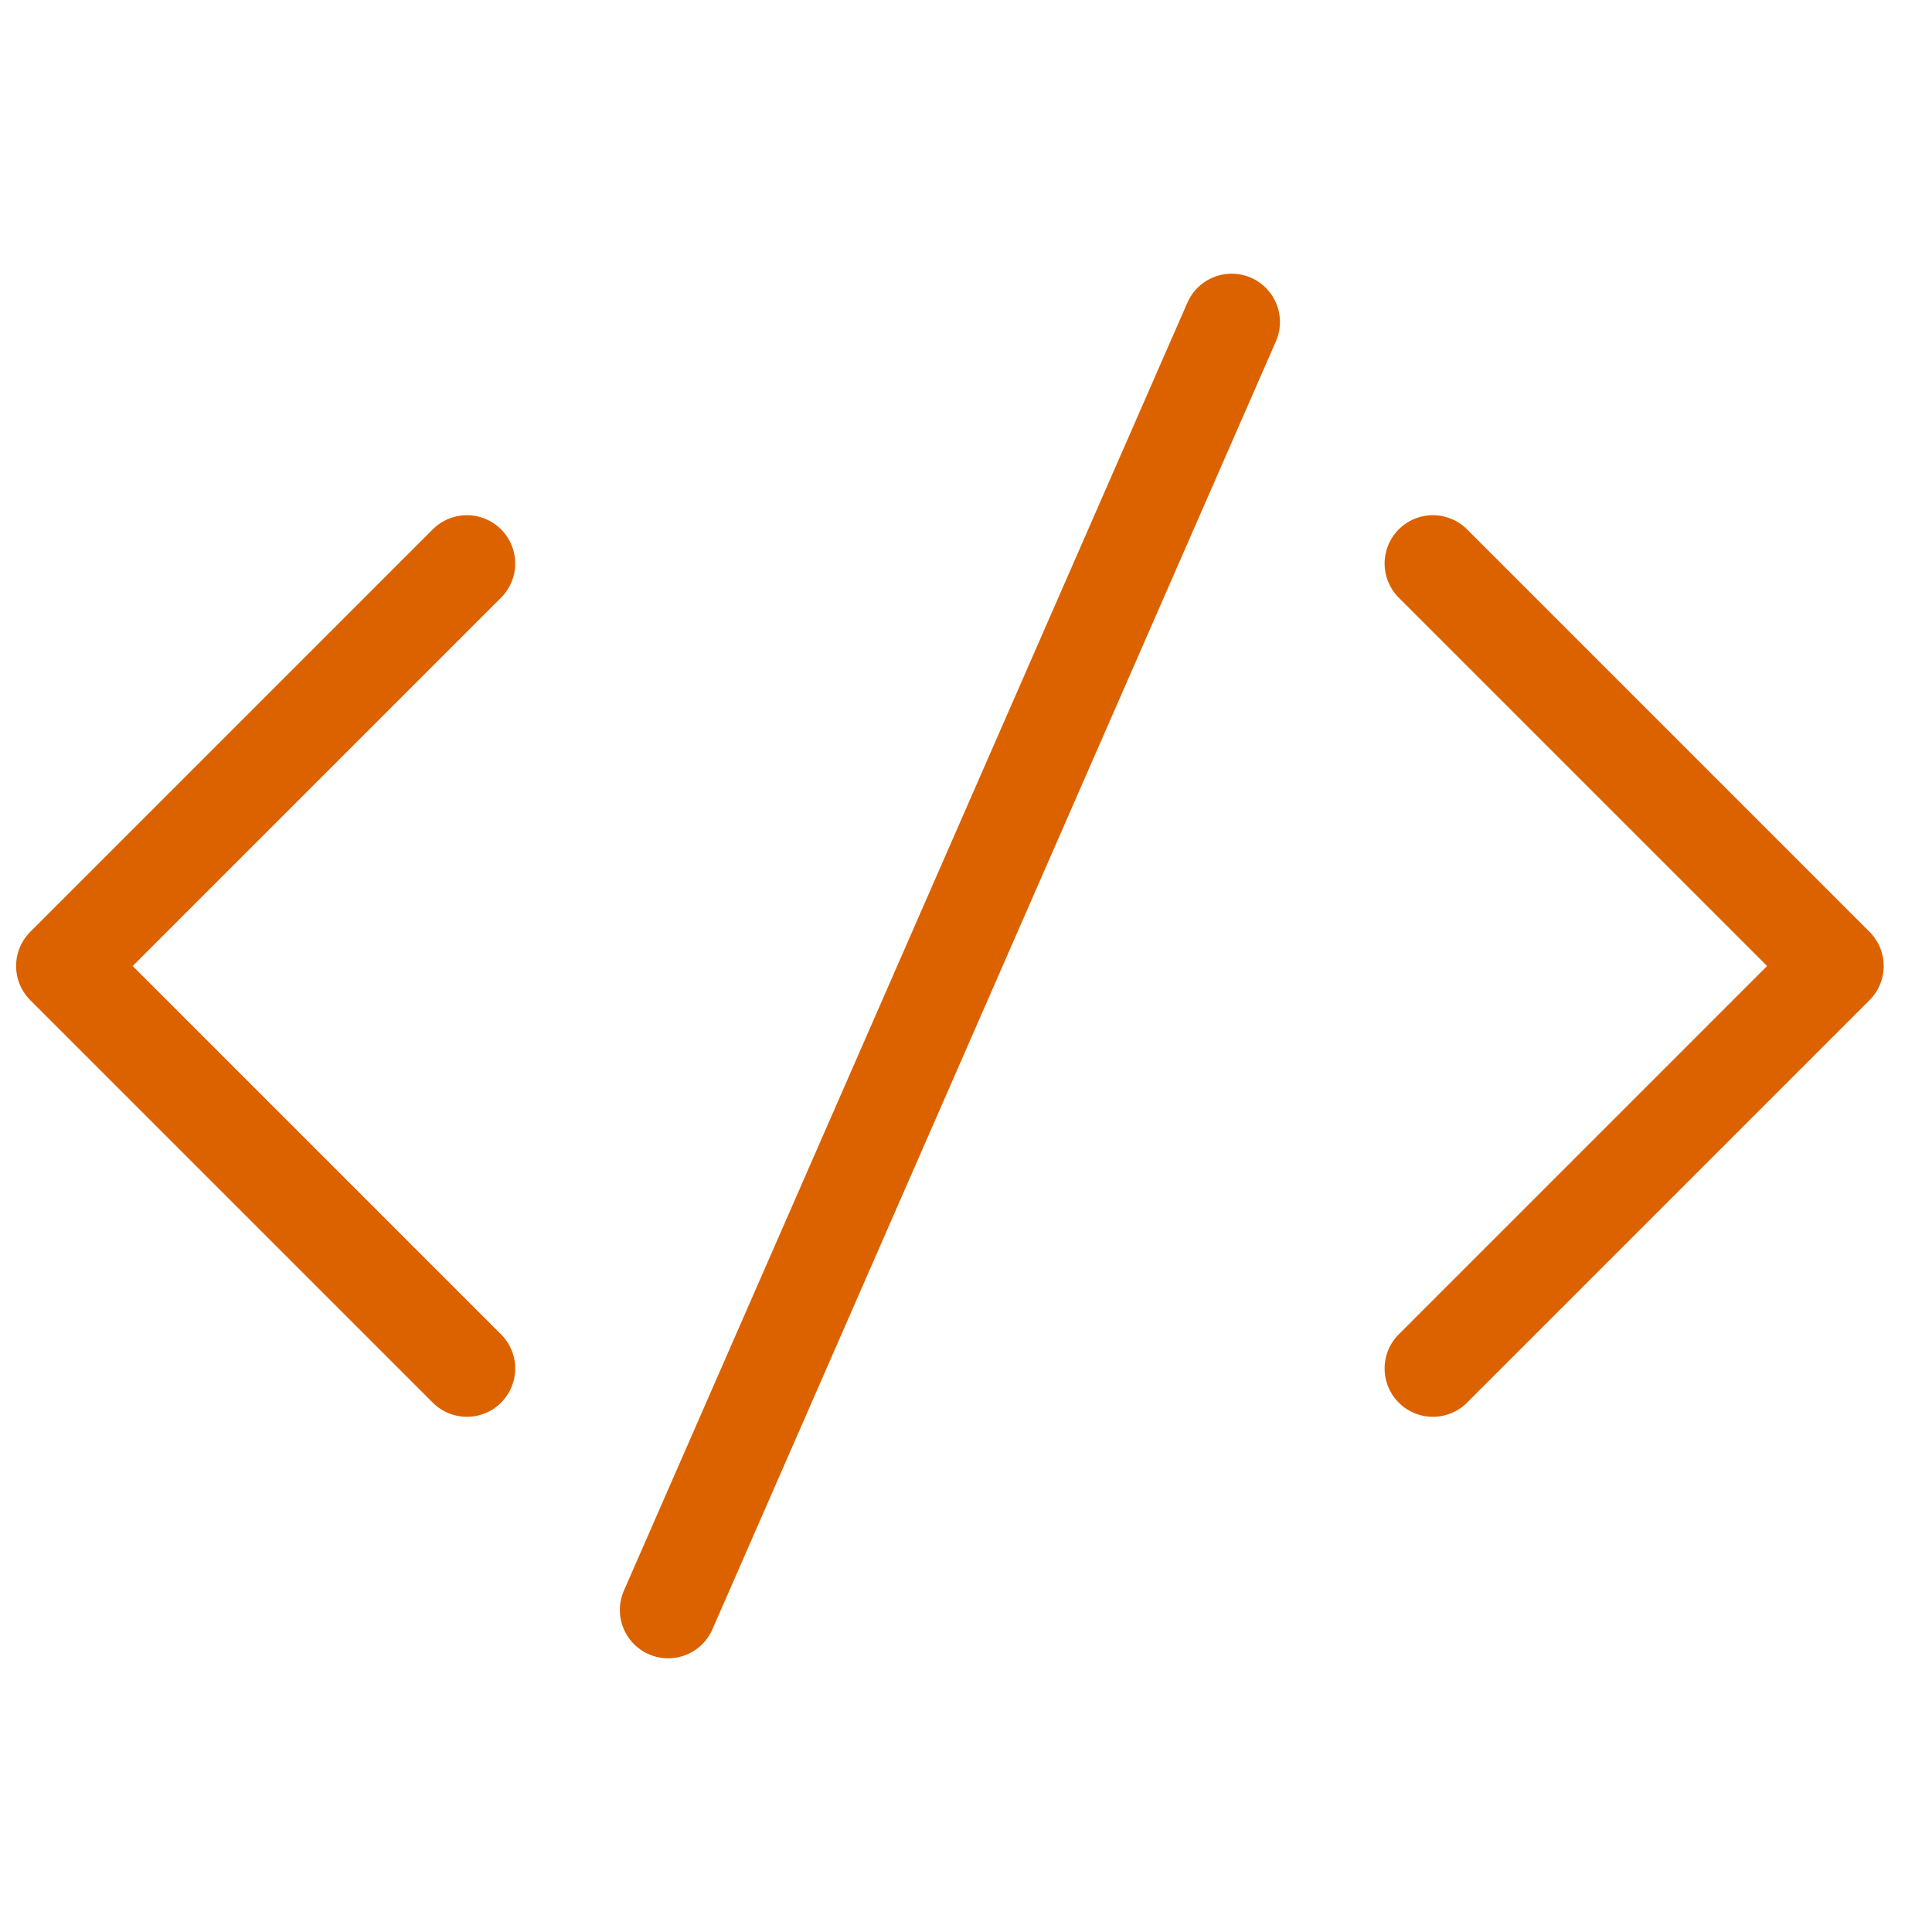
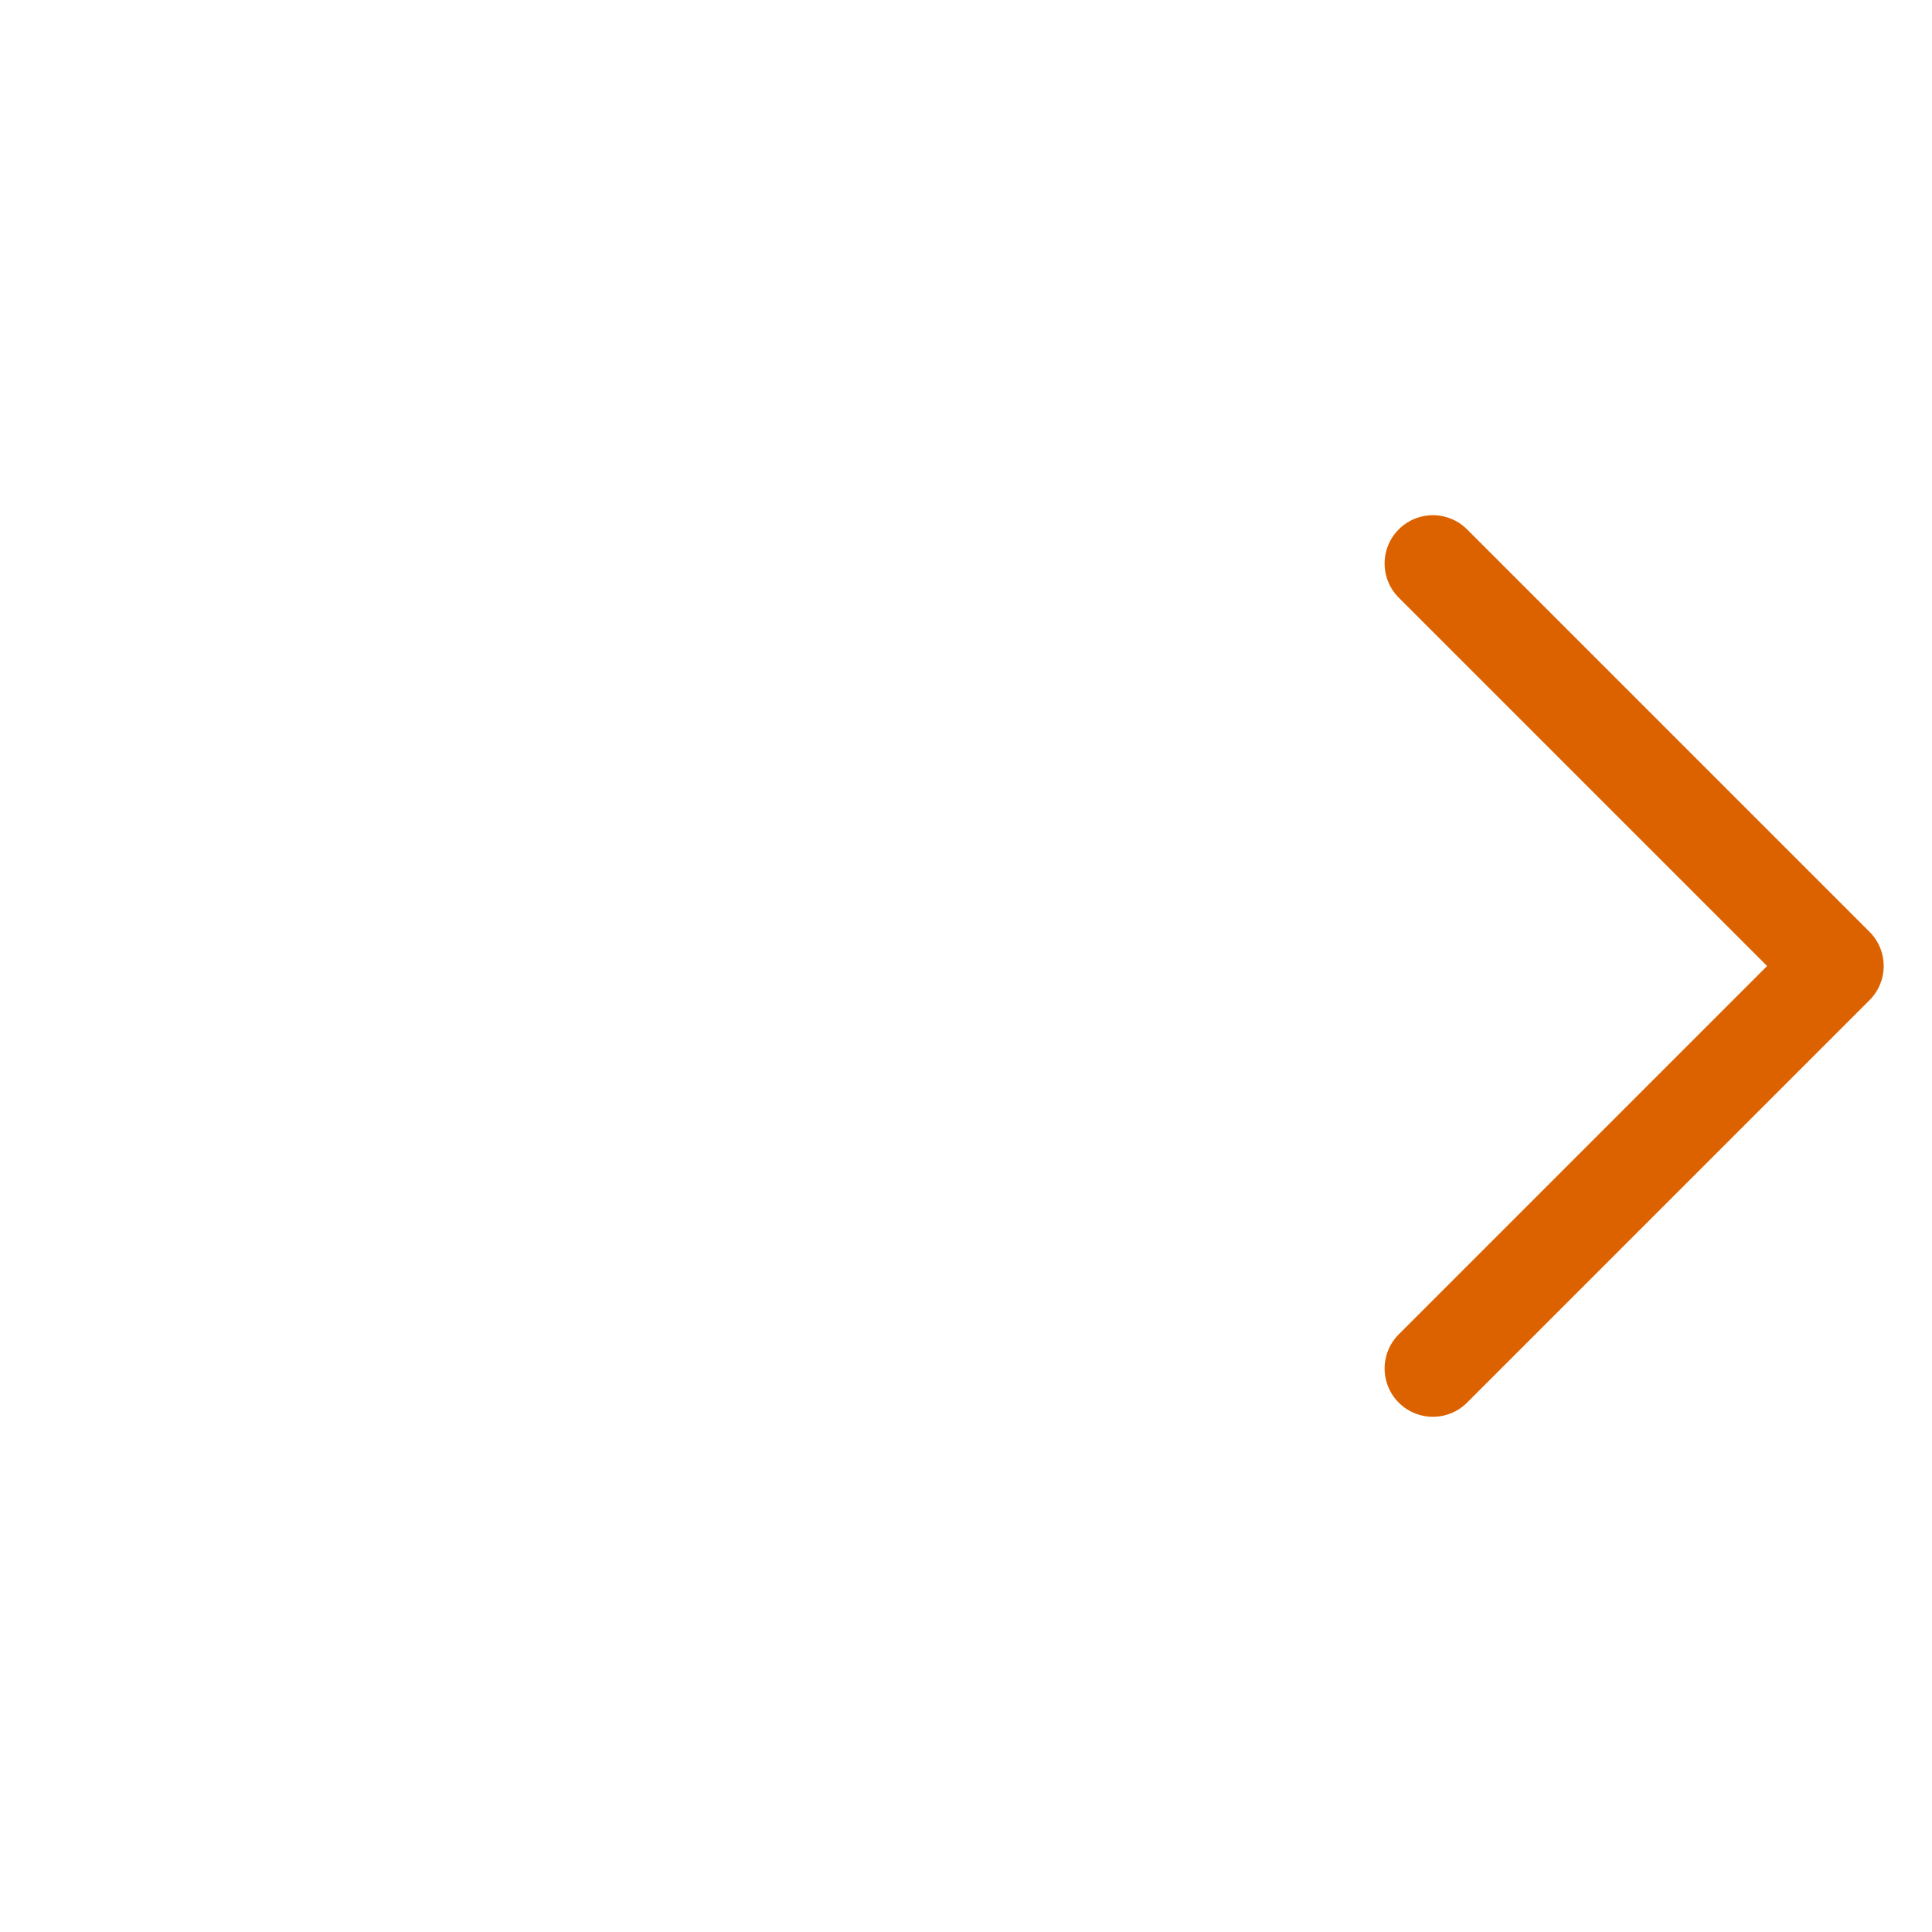
<svg xmlns="http://www.w3.org/2000/svg" id="Group_6801" data-name="Group 6801" width="30" height="30" viewBox="0 0 30 30">
-   <rect id="Rectangle_1451" data-name="Rectangle 1451" width="30" height="30" fill="none" />
  <g id="code-2" transform="translate(1 5)">
-     <path id="Path_2227" data-name="Path 2227" d="M7.25,7,1,13.25,7.25,19.5" transform="translate(-1 -3.25)" fill="none" stroke="#dc6200" stroke-linecap="round" stroke-linejoin="round" stroke-miterlimit="10" stroke-width="1.5" />
    <path id="Path_2228" data-name="Path 2228" d="M18,19.5l6.25-6.25L18,7" transform="translate(3.25 -3.25)" fill="none" stroke="#dc6200" stroke-linecap="round" stroke-linejoin="round" stroke-miterlimit="10" stroke-width="1.5" />
-     <path id="Path_2229" data-name="Path 2229" d="M8.5,24,17.25,4" transform="translate(0.875 -4)" fill="none" stroke="#dc6200" stroke-linecap="round" stroke-miterlimit="10" stroke-width="1.5" />
  </g>
</svg>